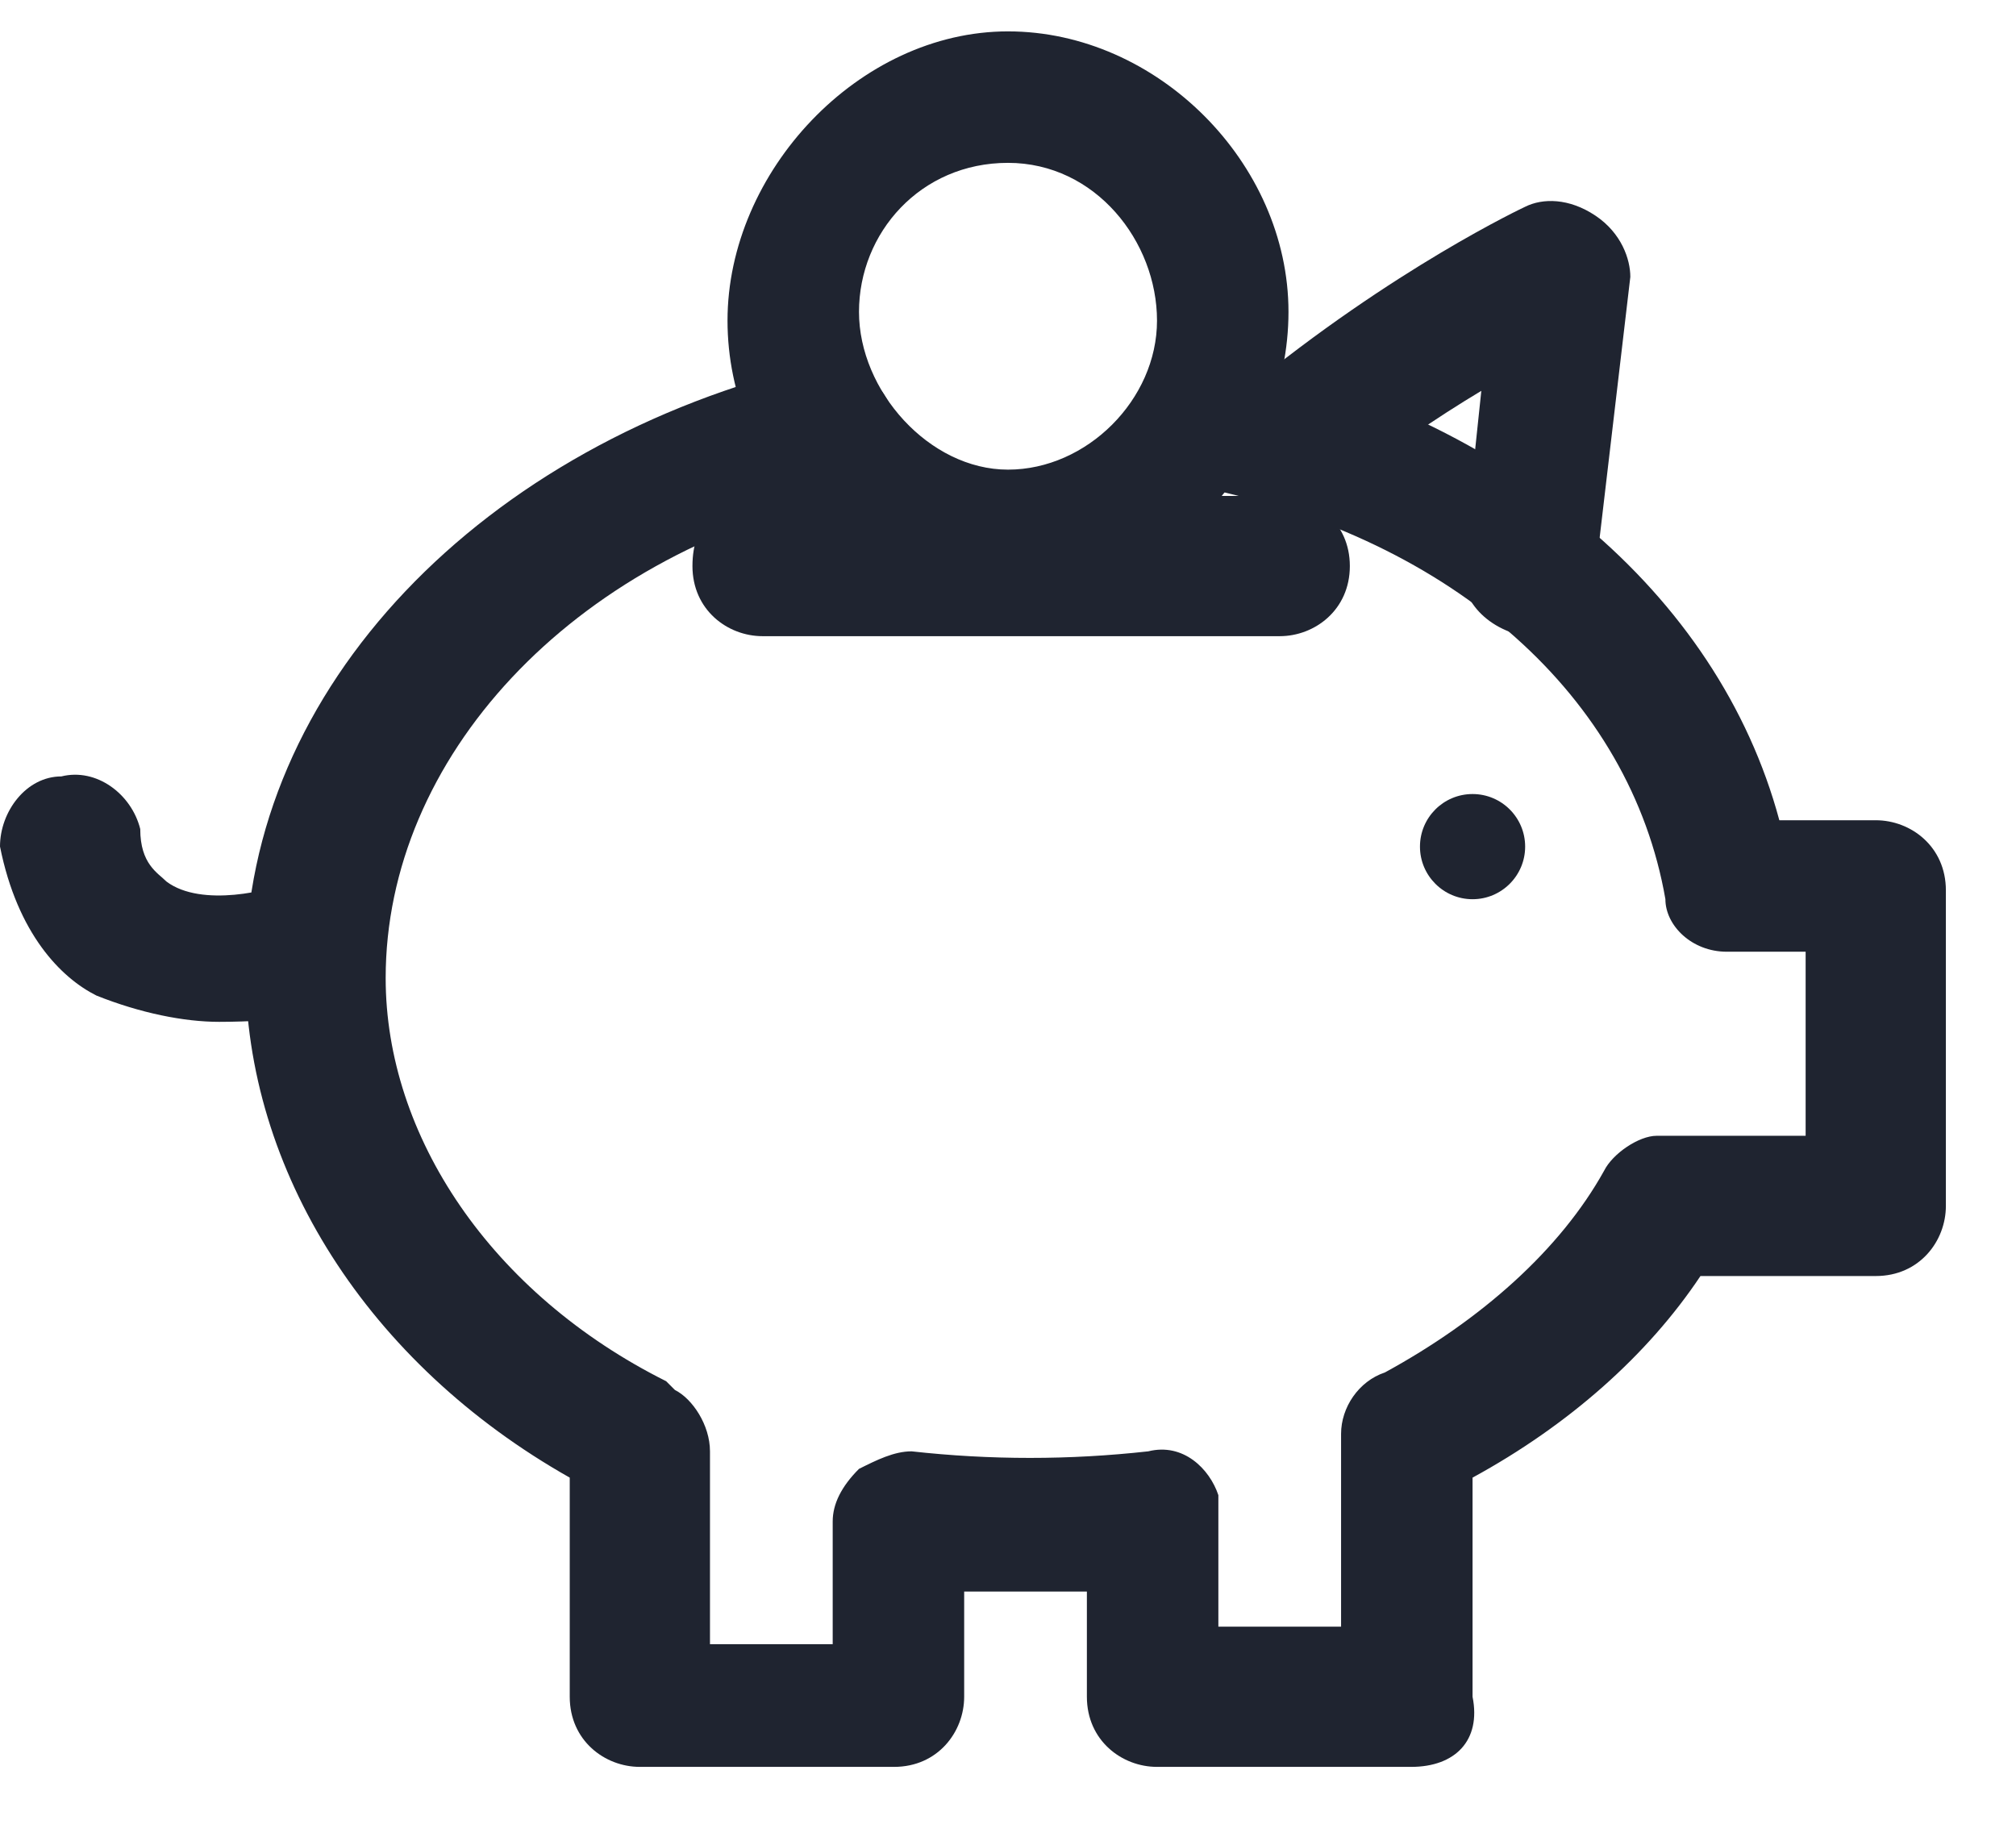
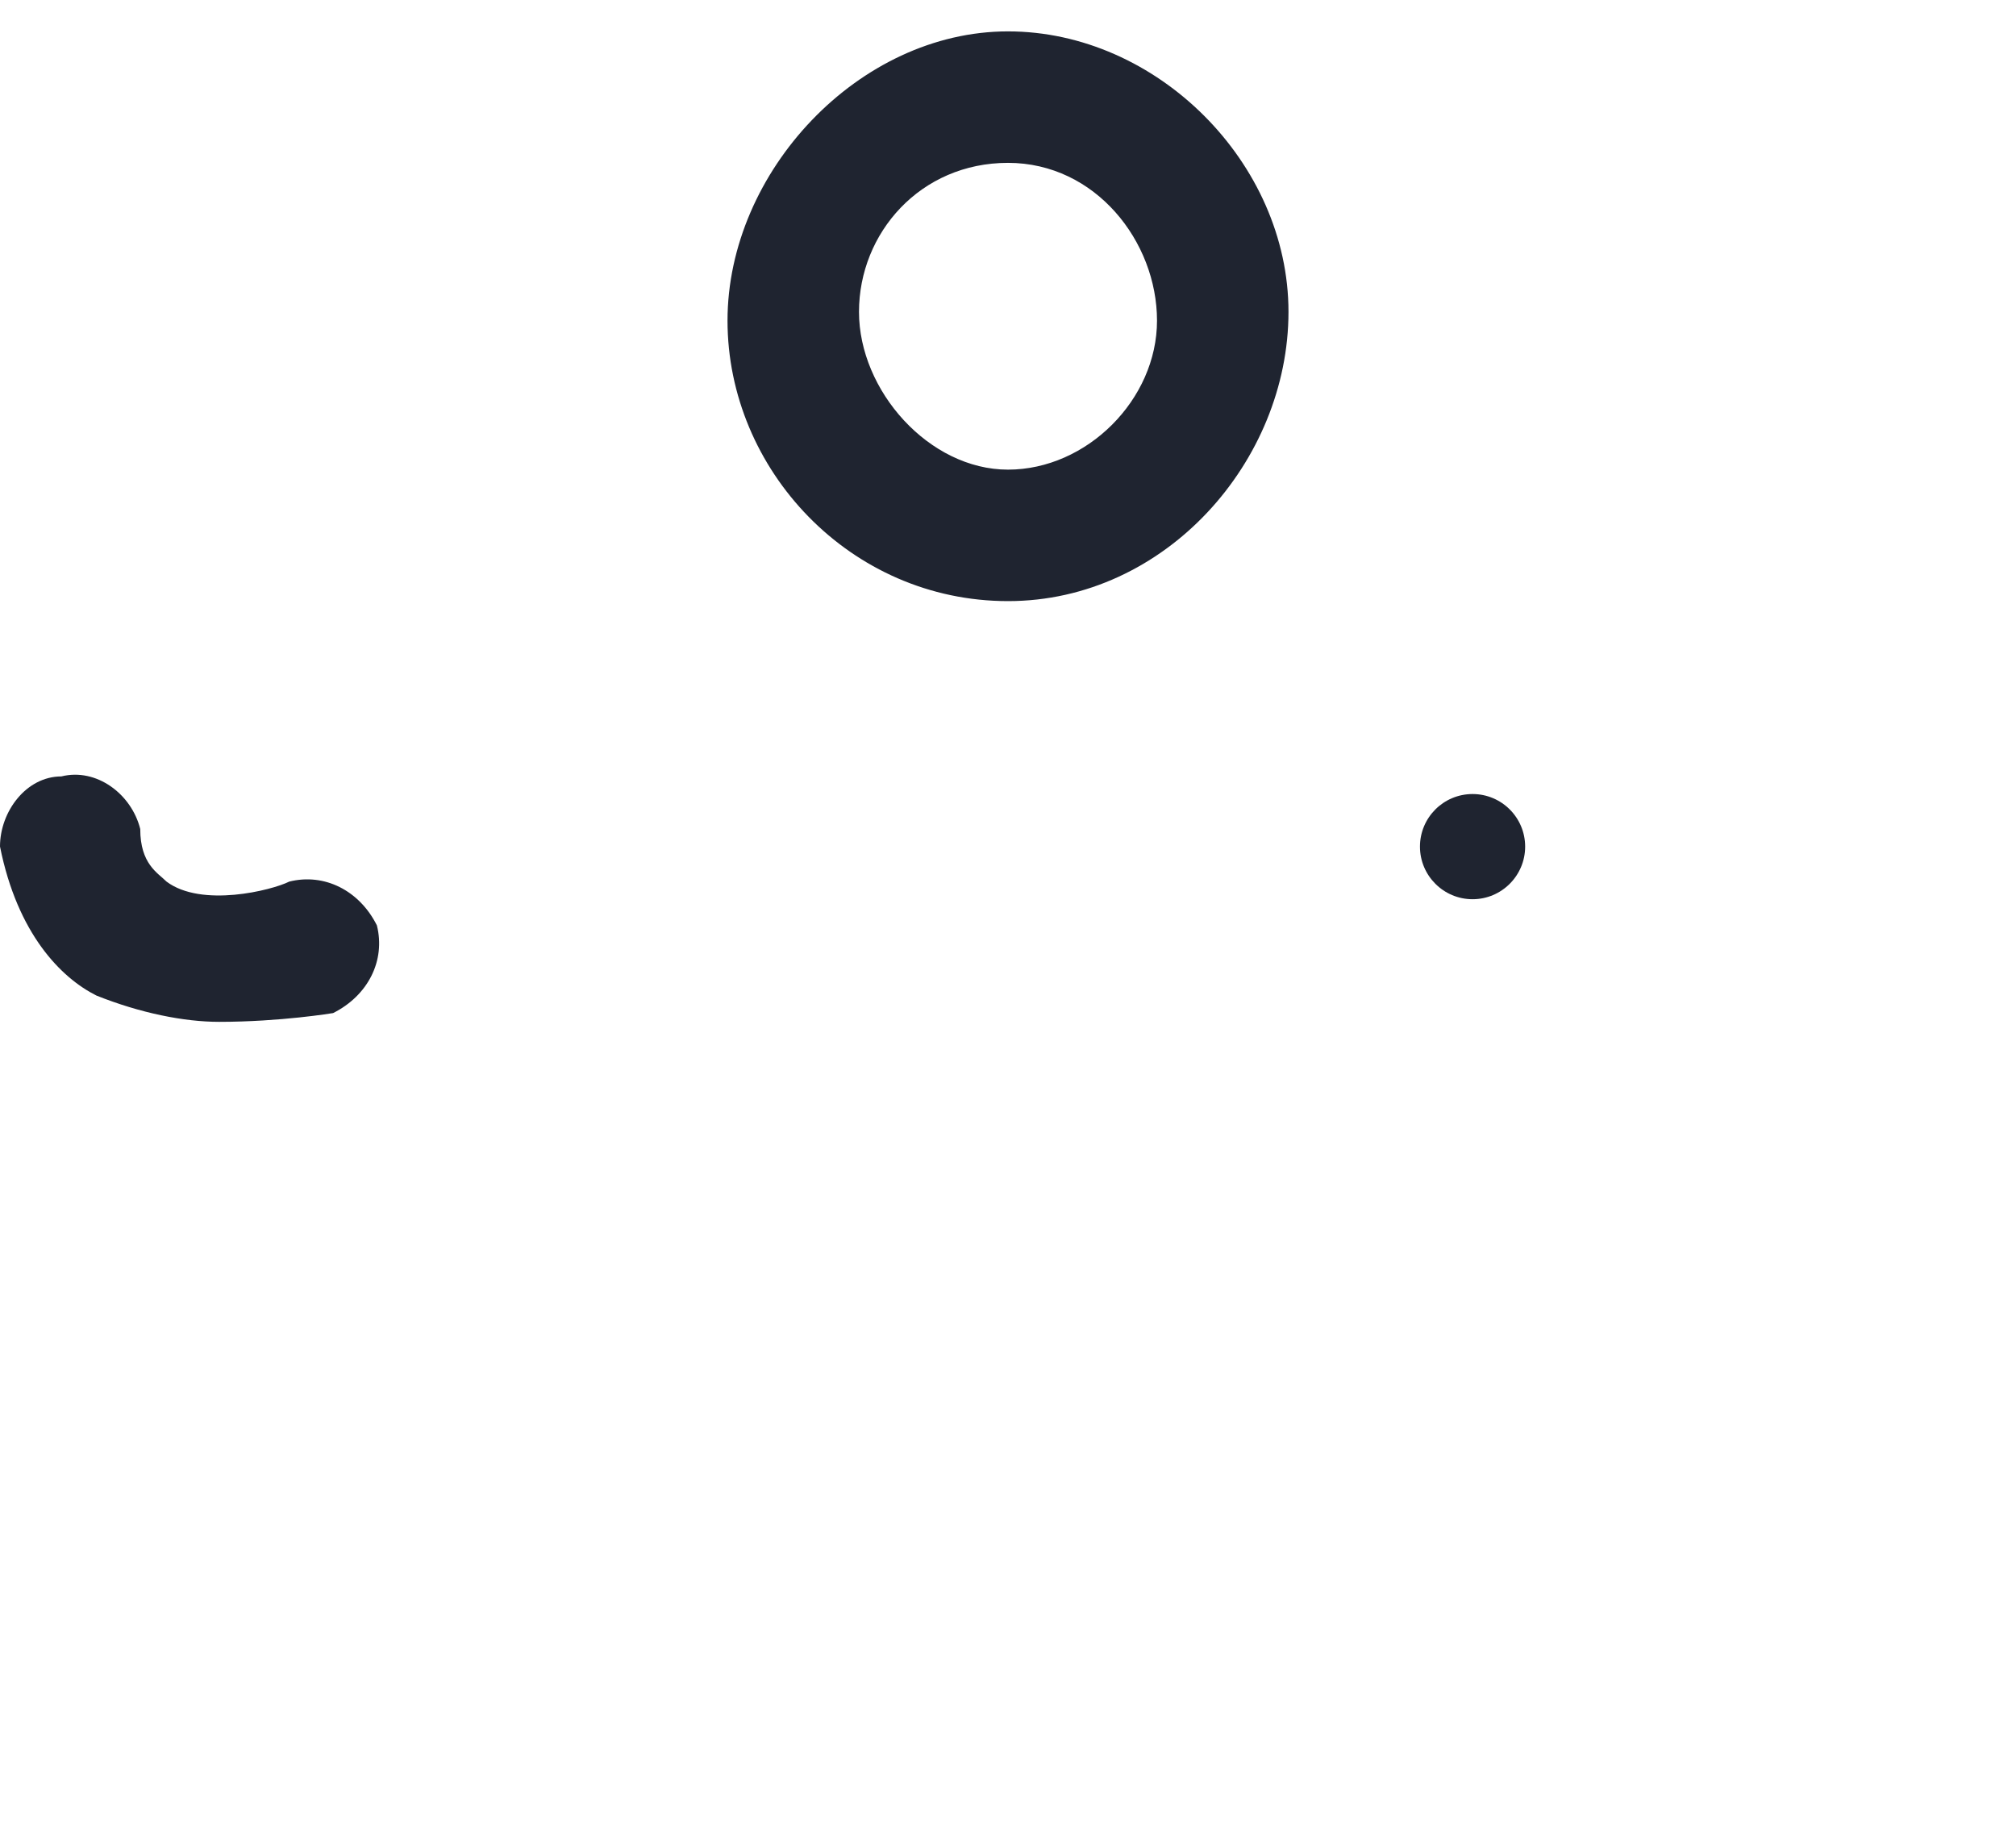
<svg xmlns="http://www.w3.org/2000/svg" width="23" height="21" viewBox="0 0 23 21" fill="none">
-   <path d="M16.1 20.158H13.2C12.8 20.158 12.4 19.858 12.4 19.358C12.4 18.858 12.4 18.458 12.4 18.158C11.9 18.158 11.4 18.158 11 18.158V19.358C11 19.758 10.7 20.158 10.2 20.158H7.3C6.9 20.158 6.5 19.858 6.5 19.358V16.858C4.2 15.558 2.8 13.358 2.8 11.058C2.8 7.858 5.5 5.058 9.3 4.158C9.7 4.058 10.1 4.358 10.2 4.758C10.3 5.158 10 5.558 9.6 5.658C6.5 6.358 4.4 8.658 4.4 11.158C4.4 12.958 5.6 14.758 7.6 15.758L7.7 15.858C7.9 15.958 8.1 16.258 8.1 16.558V18.758H9.5V17.358C9.5 17.158 9.6 16.958 9.8 16.758C10 16.658 10.2 16.558 10.4 16.558C11.3 16.658 12.2 16.658 13.1 16.558C13.5 16.458 13.8 16.758 13.9 17.058C13.9 17.158 13.9 17.158 13.9 17.258C13.9 17.358 13.9 17.958 13.9 18.558H15.3V16.358C15.3 16.058 15.5 15.758 15.8 15.658C16.9 15.058 17.8 14.258 18.3 13.358C18.4 13.158 18.7 12.958 18.9 12.958H20.6V10.858H19.7C19.3 10.858 19 10.558 19 10.258C18.6 7.958 16.6 6.158 13.7 5.558C13.3 5.458 13 5.058 13.1 4.658C13.2 4.258 13.6 3.958 14 4.058C17.2 4.758 19.6 6.758 20.3 9.358H21.4C21.8 9.358 22.2 9.658 22.2 10.158V13.758C22.2 14.158 21.9 14.558 21.4 14.558H19.4C18.8 15.458 17.9 16.258 16.8 16.858V19.358C16.9 19.858 16.6 20.158 16.1 20.158Z" fill="#1F2430" />
-   <path d="M14.6 7.258H8.7C8.3 7.258 7.9 6.958 7.9 6.458C7.9 5.958 8.2 5.658 8.7 5.658H14.6C15 5.658 15.4 5.958 15.4 6.458C15.4 6.958 15 7.258 14.6 7.258Z" fill="#1F2430" />
-   <path d="M17.4 7.259C16.9 7.159 16.6 6.759 16.7 6.359L16.9 4.459C16.4 4.759 15.8 5.159 15.2 5.659C14.9 5.959 14.4 5.859 14.1 5.559C13.8 5.259 13.9 4.759 14.2 4.459C15.9 3.059 17.4 2.359 17.4 2.359C17.6 2.259 17.9 2.259 18.2 2.459C18.5 2.659 18.6 2.959 18.6 3.159L18.2 6.559C18.1 6.959 17.8 7.259 17.4 7.259Z" fill="#1F2430" />
  <path d="M2.5 11.658C2.1 11.658 1.6 11.558 1.1 11.358C0.7 11.158 0.2 10.658 0 9.658C0 9.258 0.3 8.858 0.7 8.858C1.1 8.758 1.5 9.058 1.6 9.458C1.6 9.858 1.8 9.958 1.9 10.058C2.3 10.358 3.1 10.158 3.3 10.058C3.7 9.958 4.1 10.158 4.3 10.558C4.4 10.958 4.2 11.358 3.8 11.558C3.8 11.558 3.2 11.658 2.5 11.658Z" fill="#1F2430" />
  <path d="M11.5 6.858C9.7 6.858 8.3 5.358 8.3 3.658C8.3 1.958 9.8 0.358 11.5 0.358C13.2 0.358 14.7 1.858 14.7 3.558C14.7 5.258 13.3 6.858 11.5 6.858ZM11.5 1.858C10.5 1.858 9.8 2.658 9.8 3.558C9.8 4.458 10.6 5.358 11.5 5.358C12.4 5.358 13.2 4.558 13.2 3.658C13.2 2.758 12.5 1.858 11.5 1.858Z" fill="#1F2430" />
  <path d="M16.8 10.259C17.131 10.259 17.4 9.99 17.4 9.659C17.4 9.327 17.131 9.059 16.8 9.059C16.469 9.059 16.2 9.327 16.2 9.659C16.2 9.99 16.469 10.259 16.8 10.259Z" fill="#1F2430" />
</svg>